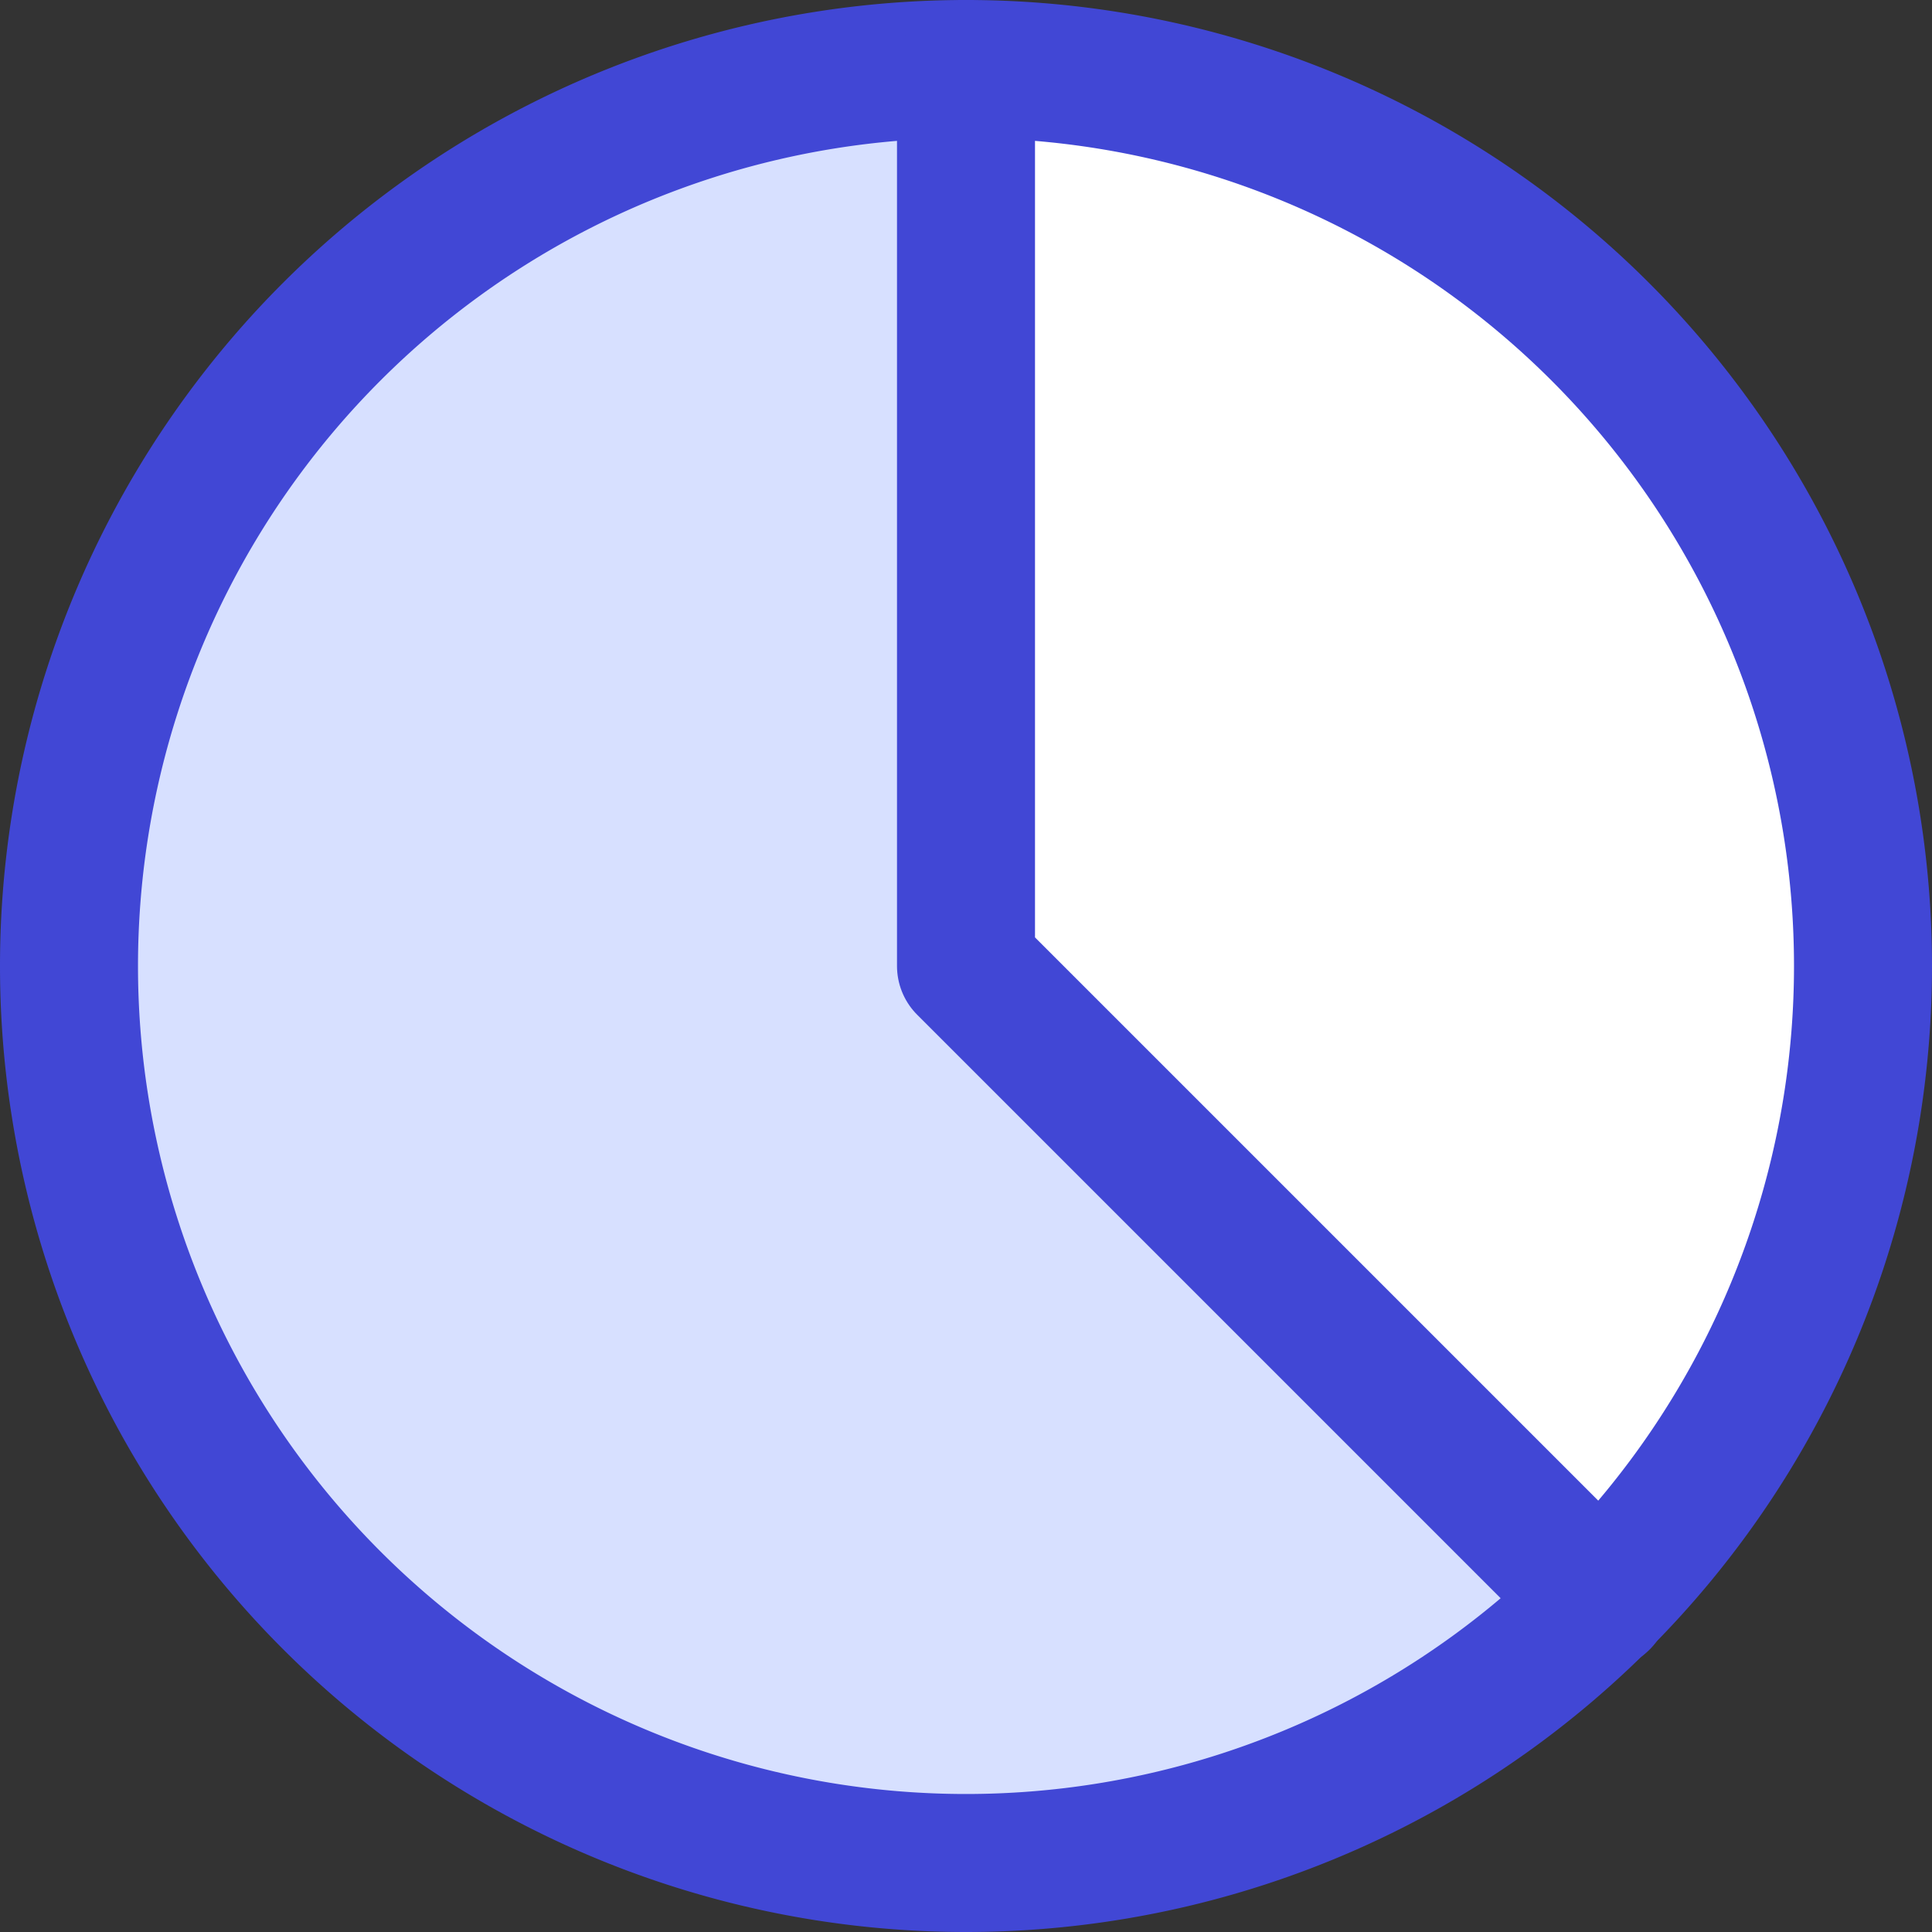
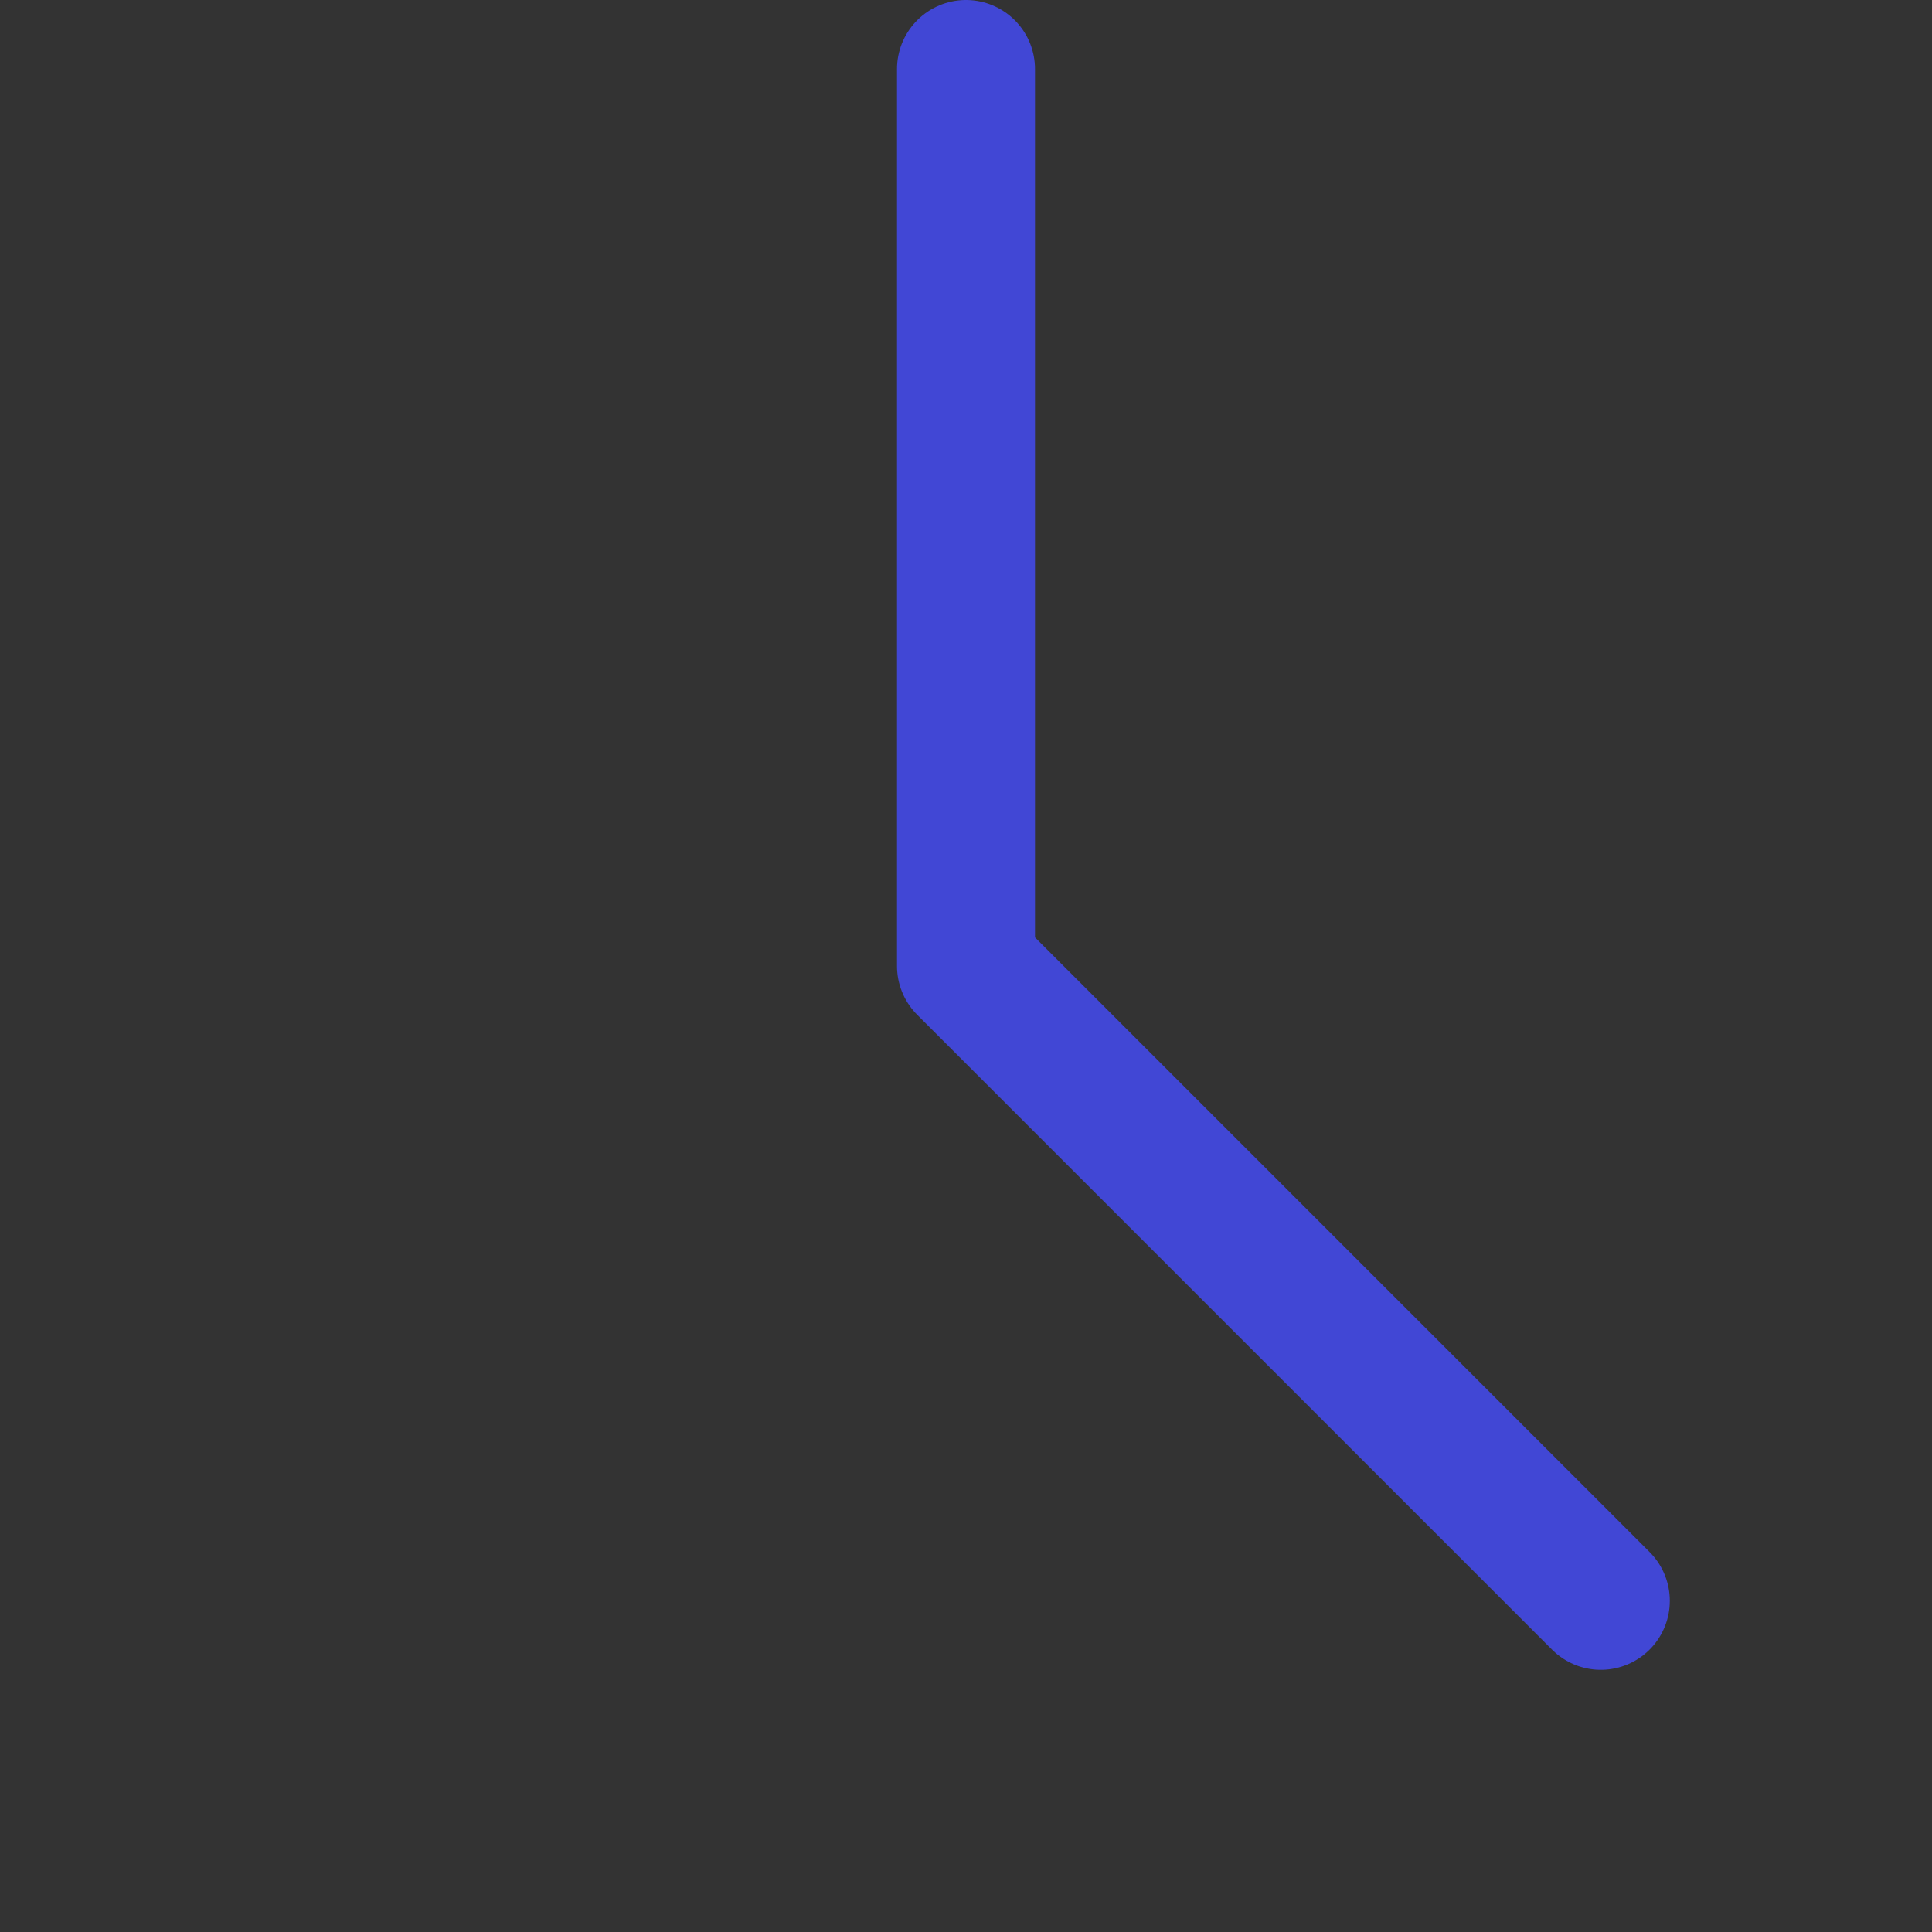
<svg xmlns="http://www.w3.org/2000/svg" fill="none" viewBox="0 0 14 14" id="Pie-Chart--Streamline-Core">
  <rect x="0" y="0" width="14" height="14" fill="#333333" stroke="none" />
  <desc>Pie Chart Streamline Icon: https://streamlinehq.com</desc>
  <g id="pie-chart--product-data-analysis-analytics-pie-business-chart">
-     <path id="Vector" fill="#d7e0ff" d="M0.5 7a6.5 6.5 0 0 0 11.096 4.596L7 7V0.5A6.5 6.5 0 0 0 0.5 7Z" stroke-width="1" />
-     <path id="Subtract" fill="#ffffff" fill-rule="evenodd" d="M7 0.5V7l4.596 4.596A6.5 6.5 0 0 0 7 0.5Z" clip-rule="evenodd" stroke-width="1" />
-     <path id="Vector_2" stroke="#4147d5" stroke-linecap="round" stroke-linejoin="round" d="M7 13.5a6.5 6.5 0 1 0 0 -13 6.5 6.5 0 0 0 0 13Z" stroke-width="1" />
    <path id="Vector_3" stroke="#4147d5" stroke-linecap="round" stroke-linejoin="round" d="M7 0.5V7l4.6 4.6" stroke-width="1" />
  </g>
</svg>